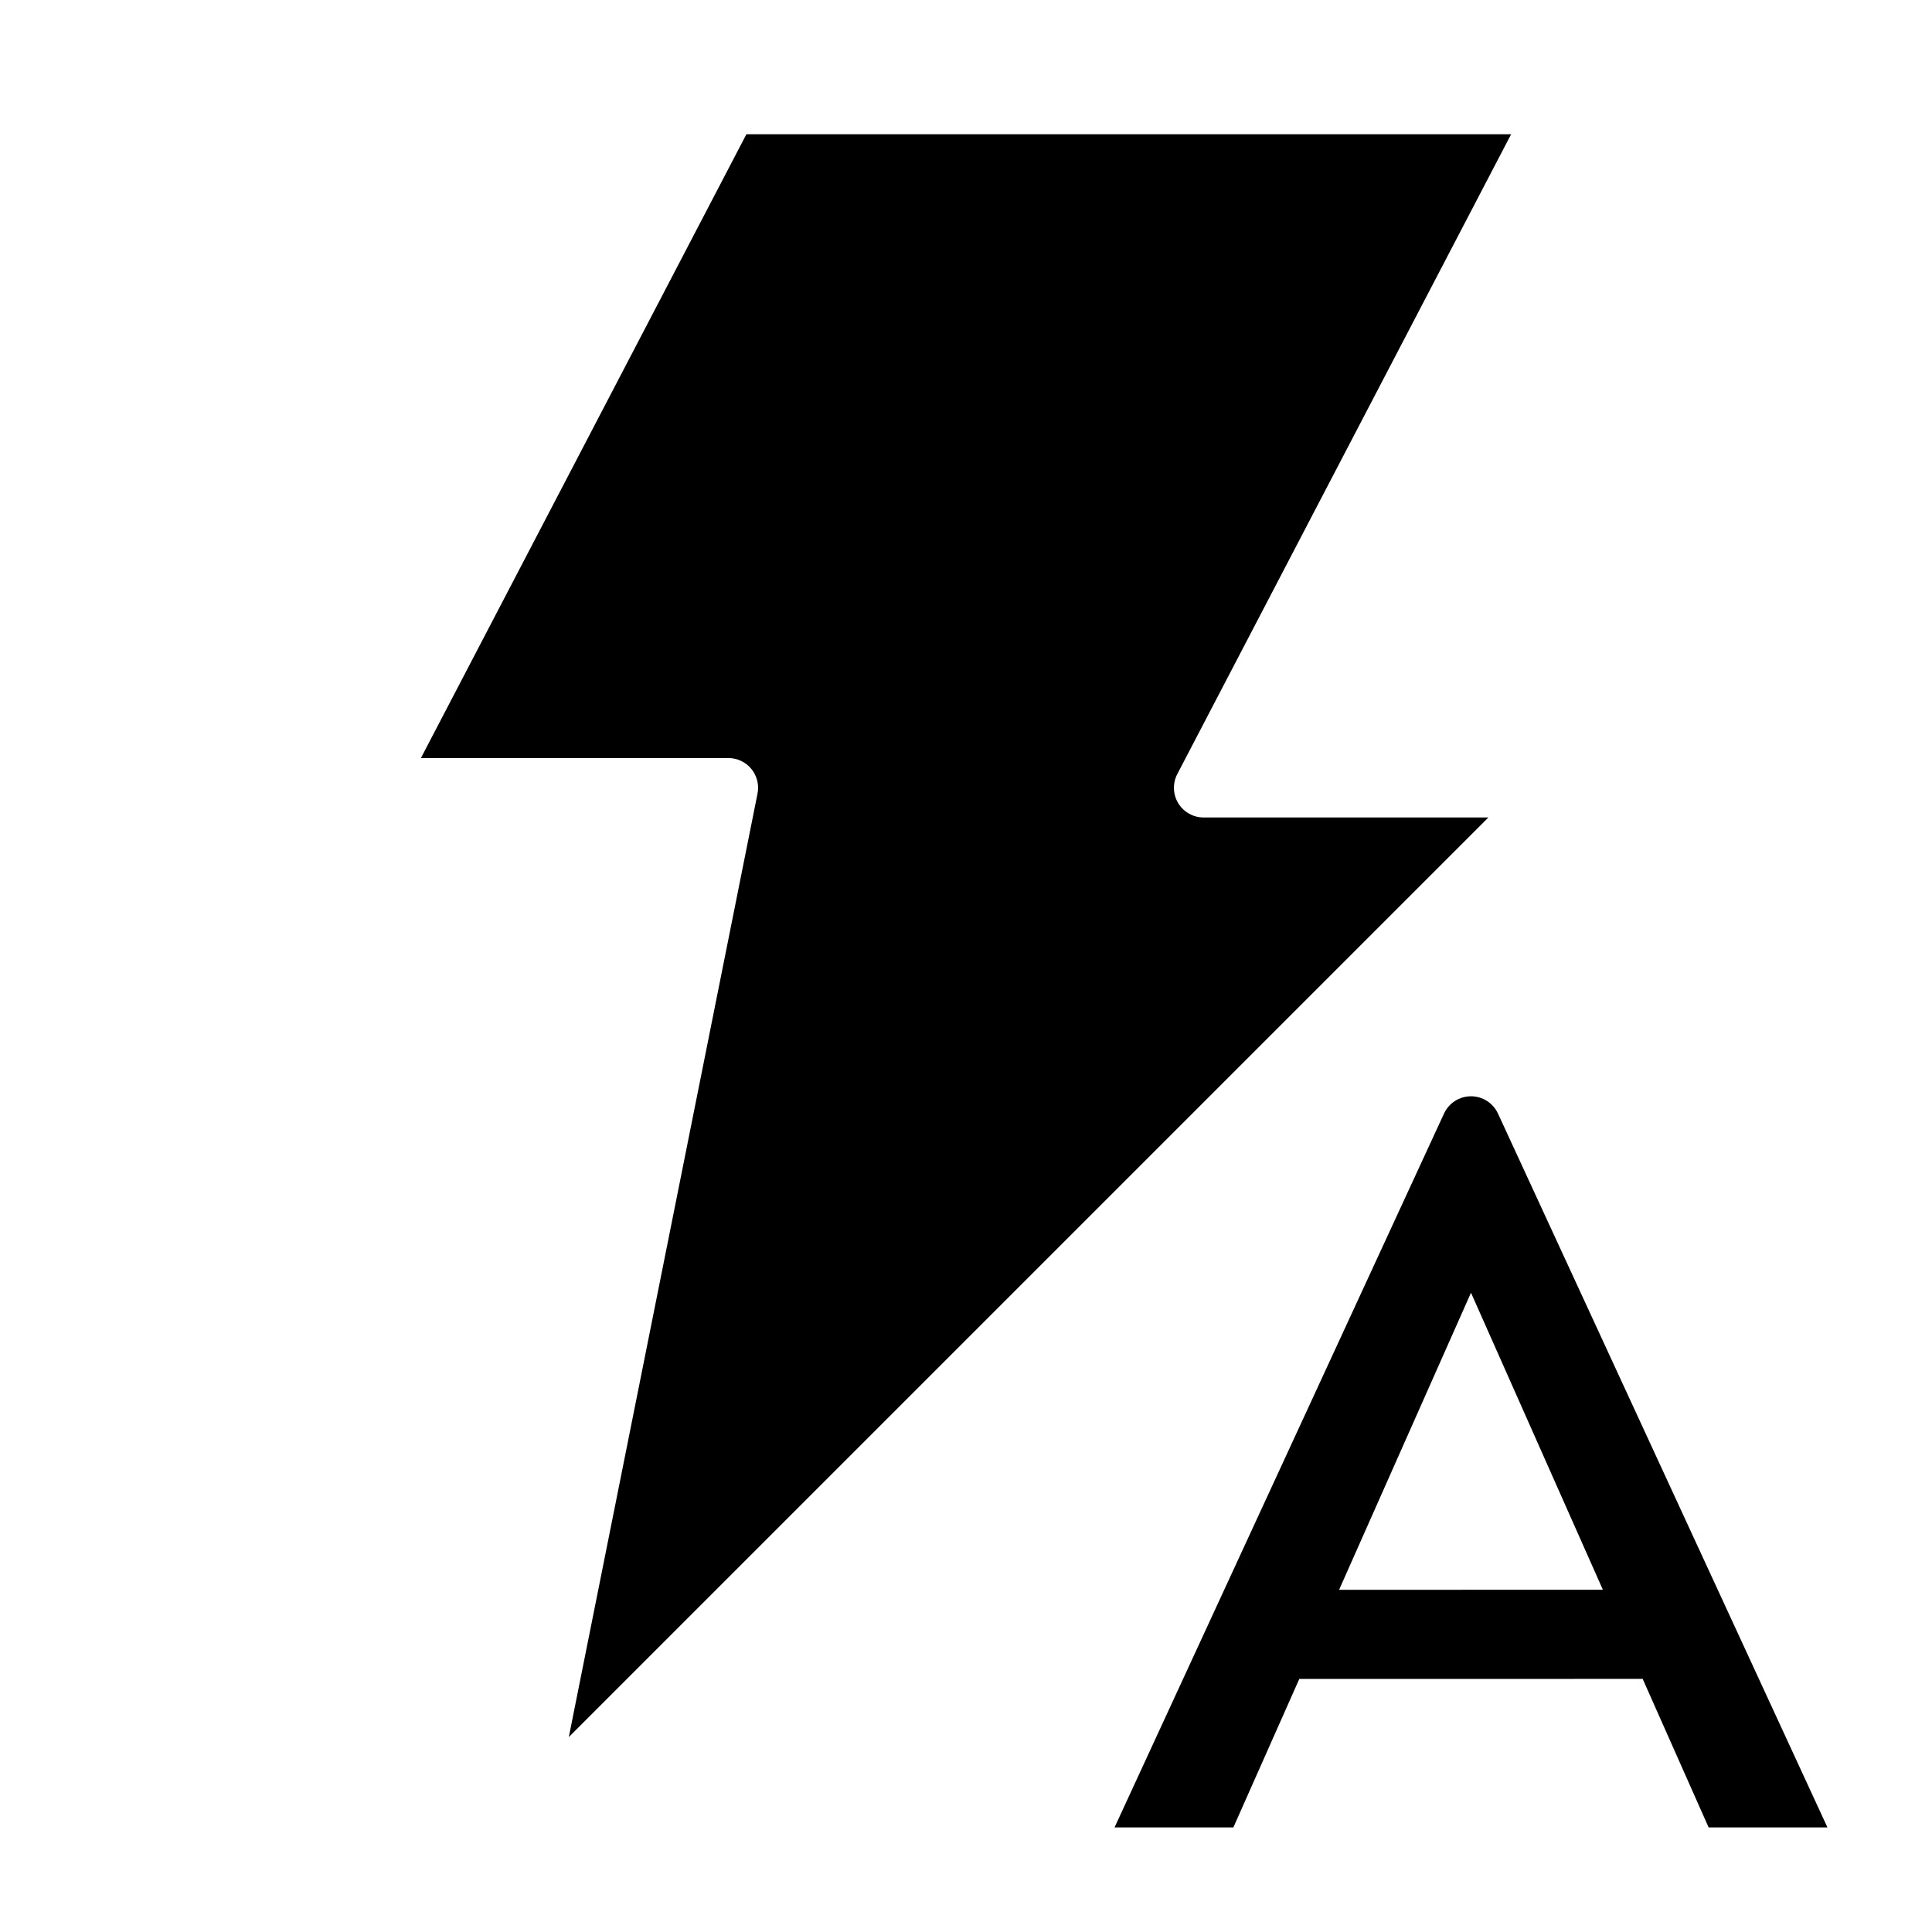
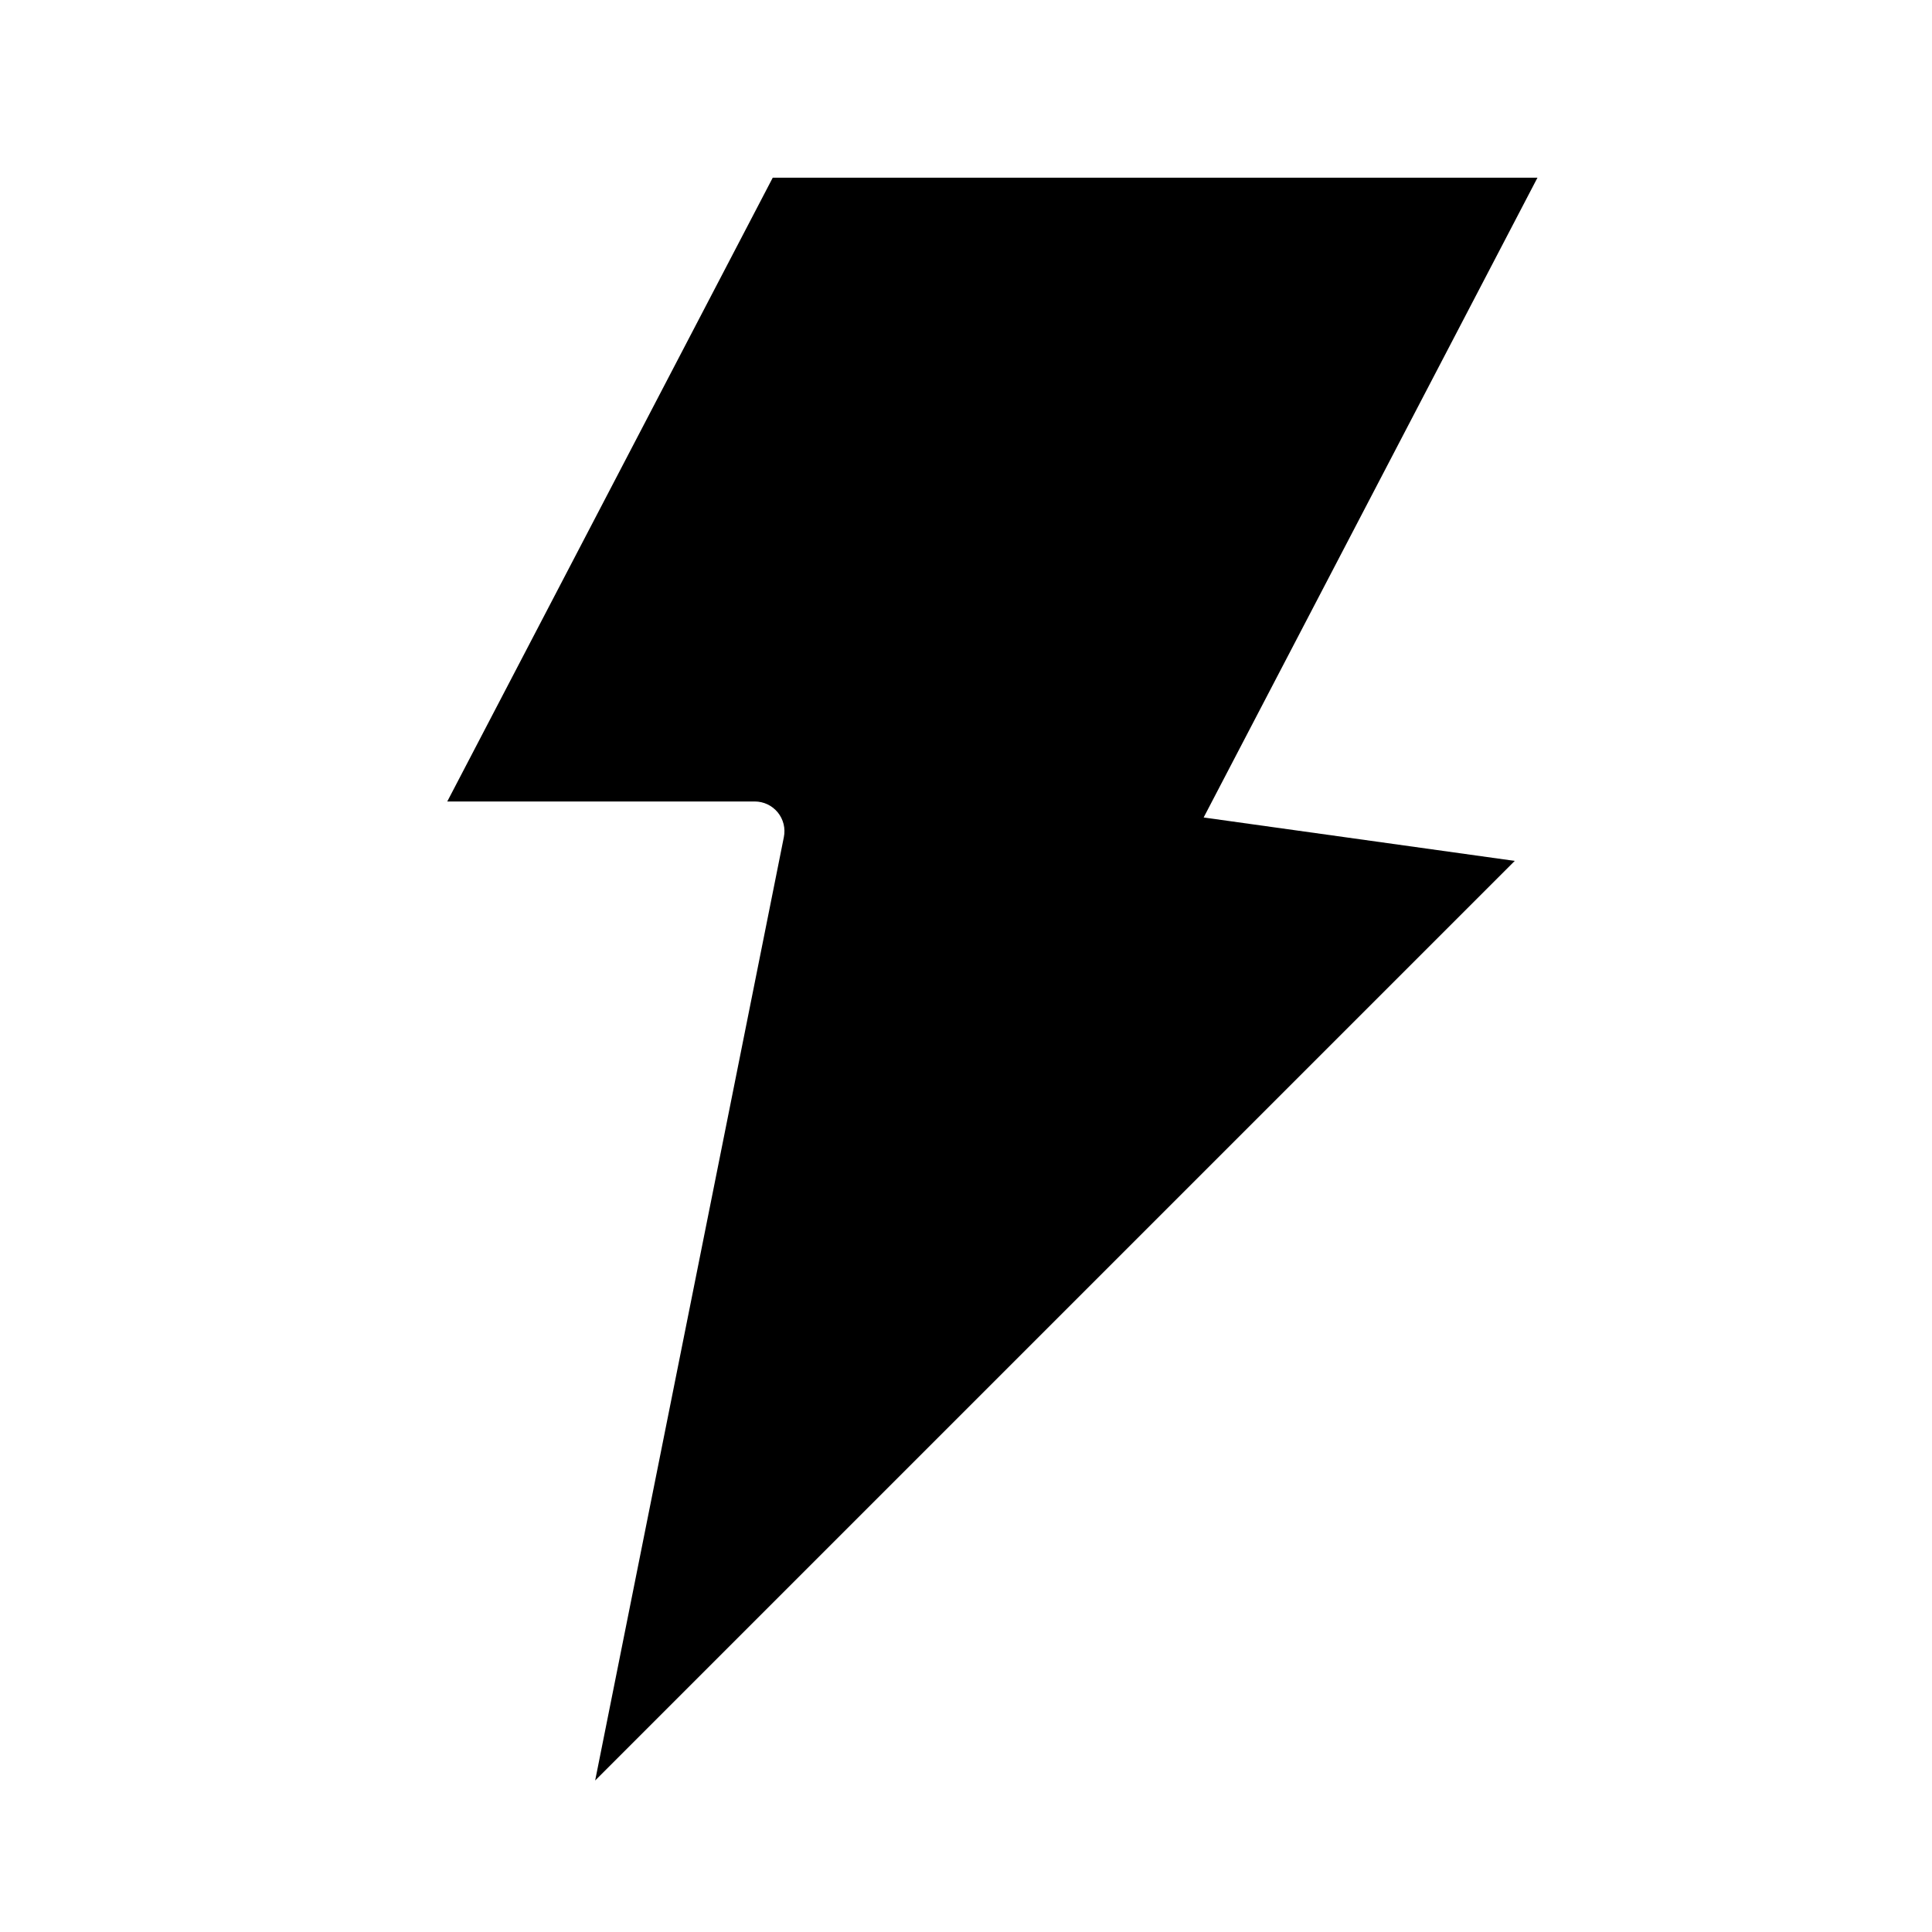
<svg xmlns="http://www.w3.org/2000/svg" fill="#000000" width="800px" height="800px" version="1.1" viewBox="144 144 512 512">
  <g>
-     <path d="m462.98 360.64c-2.754 0.004-5.305-1.434-6.734-3.785-1.426-2.356-1.52-5.281-0.25-7.723l88.465-169.55h-202.66l-86.254 165.31h81.484c2.363 0 4.602 1.062 6.098 2.891 1.496 1.832 2.09 4.238 1.617 6.555l-50.004 250 243.7-243.7z" />
-     <path d="m526.68 439.1-87.316 189.19h31.488l17.477-39.359 91-0.004 17.477 39.363h31.488l-87.316-189.19c-1.289-2.785-4.078-4.574-7.148-4.574-3.07 0-5.863 1.789-7.148 4.574zm-27.805 126.21 34.953-78.723 34.953 78.719z" />
+     <path d="m462.98 360.64l88.465-169.55h-202.66l-86.254 165.31h81.484c2.363 0 4.602 1.062 6.098 2.891 1.496 1.832 2.09 4.238 1.617 6.555l-50.004 250 243.7-243.7z" />
  </g>
</svg>